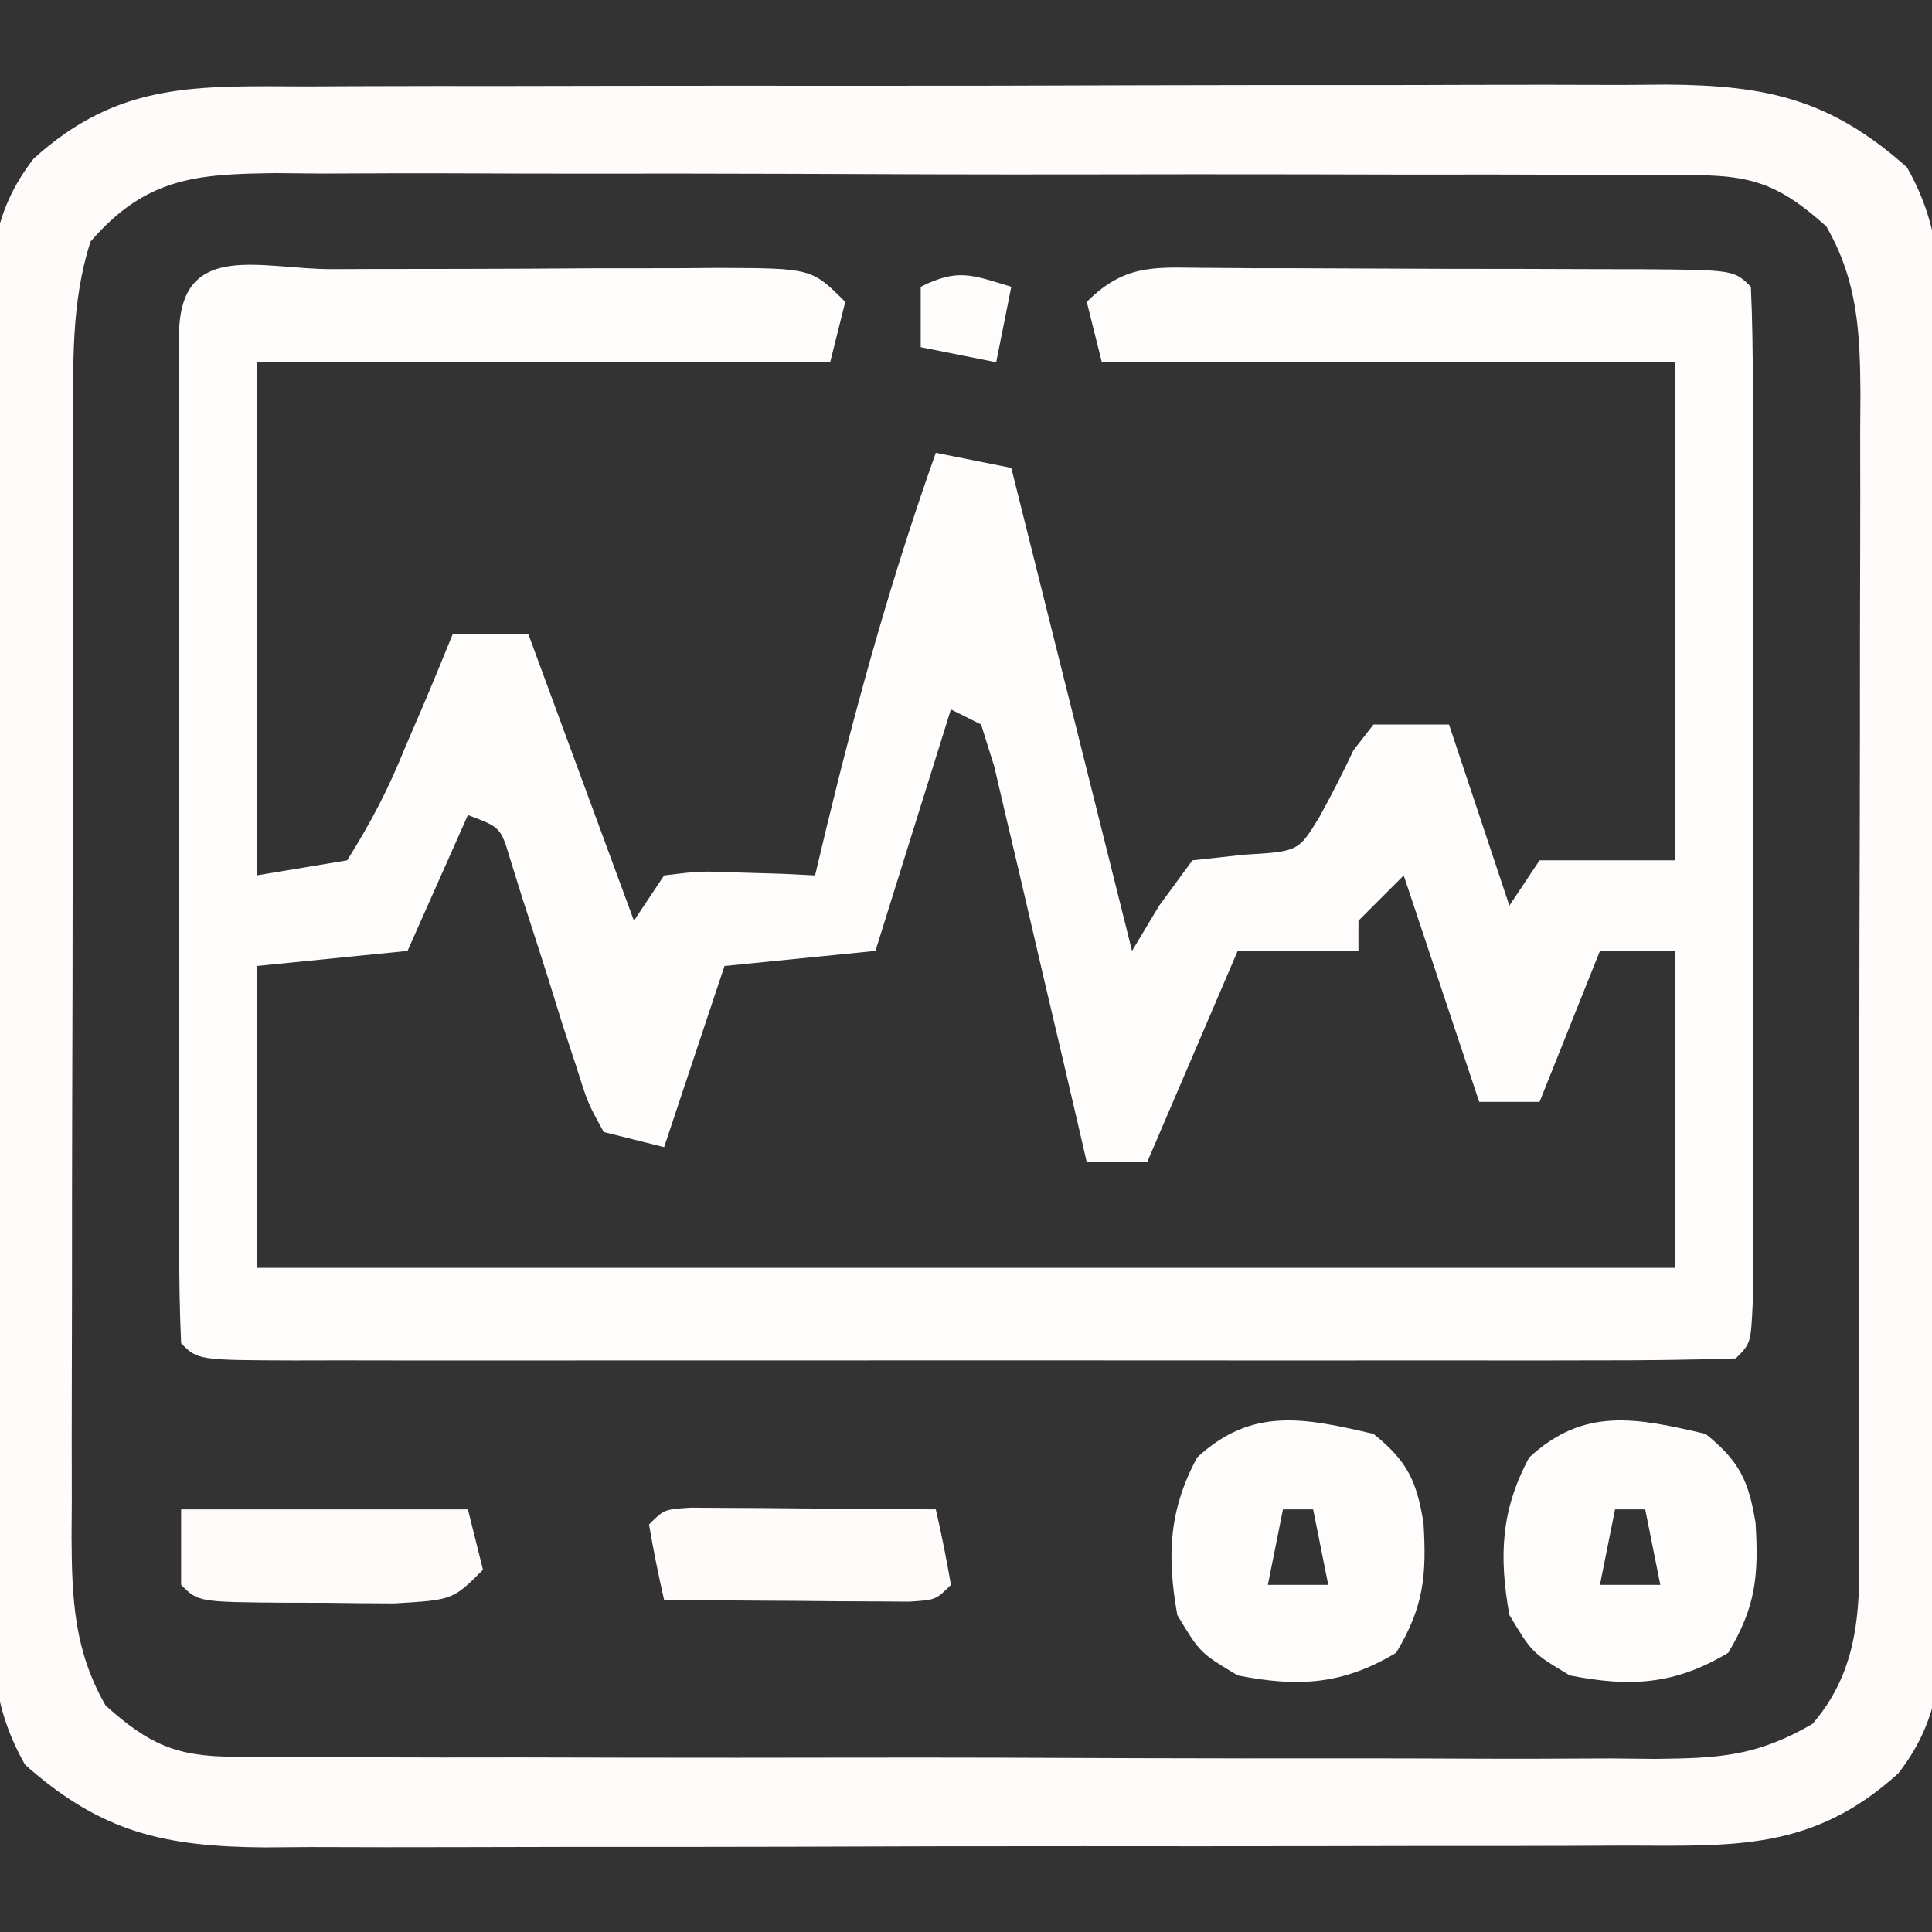
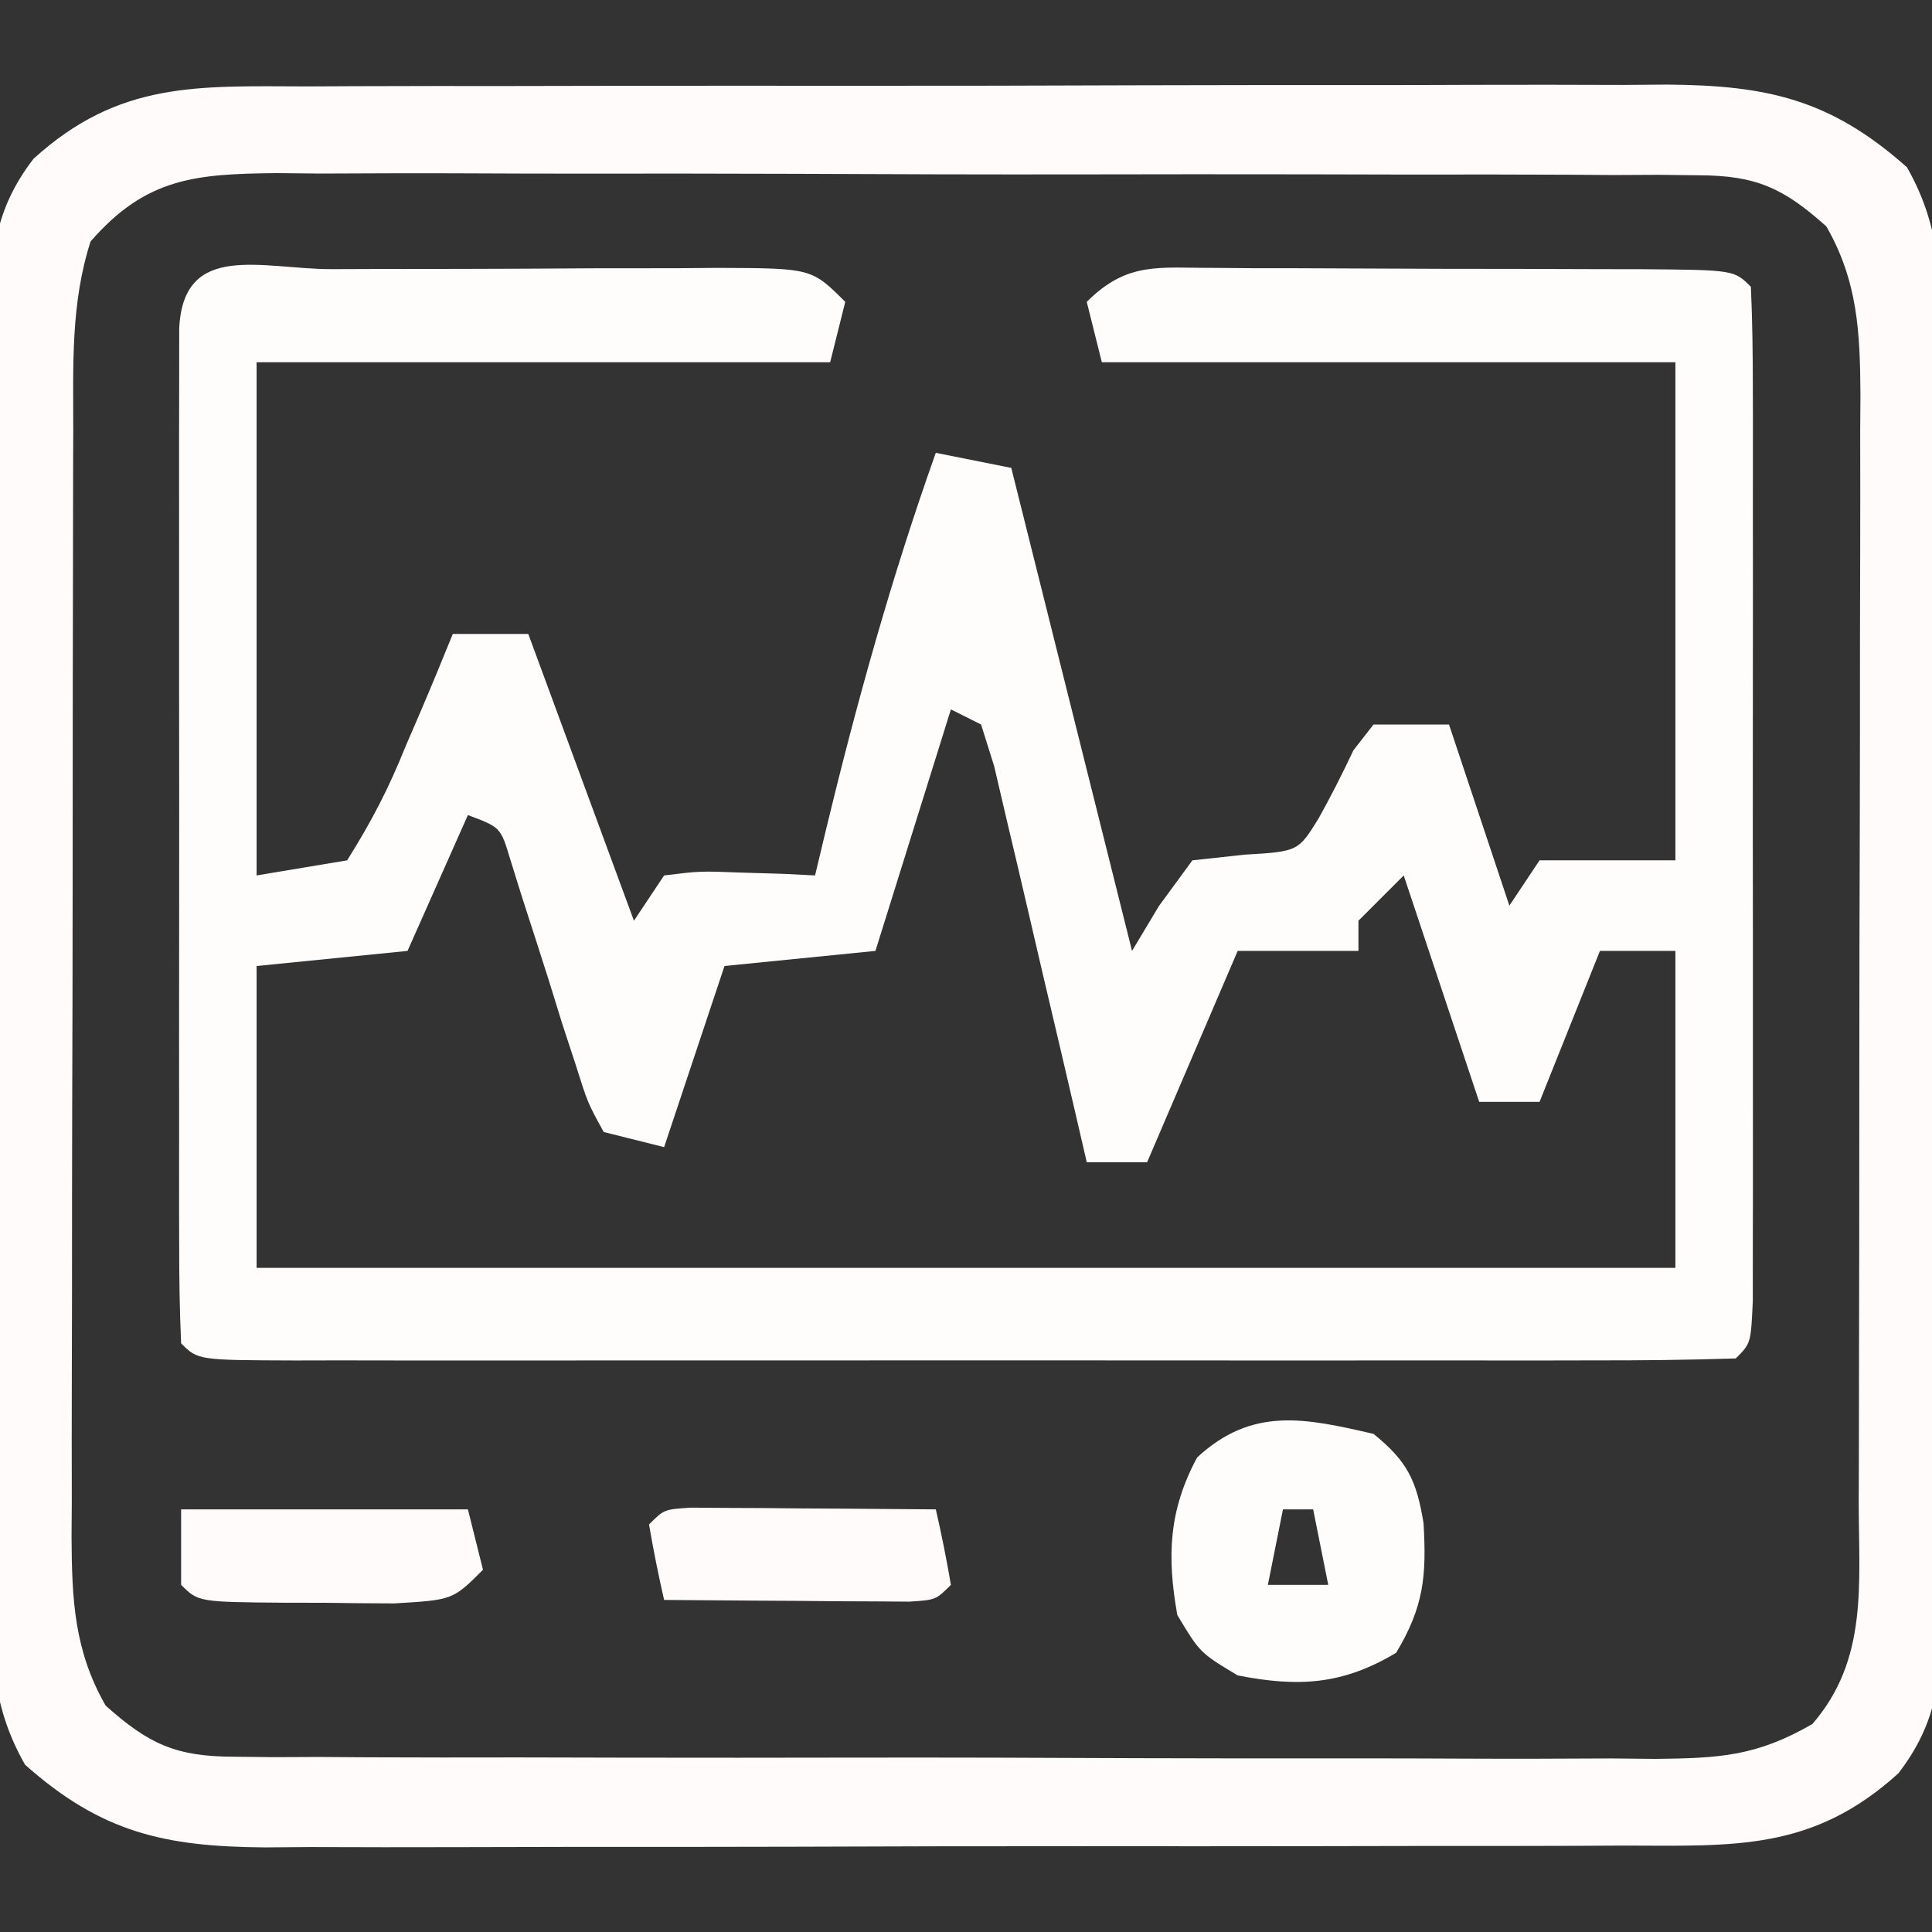
<svg xmlns="http://www.w3.org/2000/svg" version="1.1" width="128" height="128">
  <rect width="100%" height="100%" fill="#333333" stroke="none" />
  <path d="M0 0 C1.356 -0.005 1.356 -0.005 2.739 -0.01 C4.655 -0.015 6.571 -0.017 8.487 -0.017 C11.425 -0.02 14.364 -0.038 17.303 -0.057 C19.16 -0.06 21.018 -0.062 22.875 -0.062 C23.758 -0.07 24.642 -0.077 25.552 -0.084 C31.775 -0.061 31.775 -0.061 34.004 2.168 C33.674 3.488 33.344 4.808 33.004 6.168 C20.464 6.168 7.924 6.168 -4.996 6.168 C-4.996 17.388 -4.996 28.608 -4.996 40.168 C-2.026 39.673 -2.026 39.673 1.004 39.168 C2.63 36.573 3.757 34.402 4.879 31.605 C5.186 30.895 5.492 30.184 5.809 29.451 C6.561 27.699 7.285 25.934 8.004 24.168 C9.654 24.168 11.304 24.168 13.004 24.168 C15.314 30.438 17.624 36.708 20.004 43.168 C20.664 42.178 21.324 41.188 22.004 40.168 C24.387 39.875 24.387 39.875 27.129 39.98 C28.039 40.008 28.949 40.035 29.887 40.062 C30.585 40.097 31.284 40.132 32.004 40.168 C32.246 39.152 32.489 38.136 32.738 37.09 C34.786 28.635 37.082 20.373 40.004 12.168 C42.479 12.663 42.479 12.663 45.004 13.168 C47.671 23.835 50.337 34.501 53.004 45.168 C53.888 43.695 53.888 43.695 54.789 42.191 C55.885 40.695 55.885 40.695 57.004 39.168 C58.705 38.982 58.705 38.982 60.441 38.793 C64.015 38.582 64.015 38.582 65.391 36.344 C66.199 34.883 66.961 33.395 67.668 31.883 C68.329 31.034 68.329 31.034 69.004 30.168 C70.654 30.168 72.304 30.168 74.004 30.168 C75.324 34.128 76.644 38.088 78.004 42.168 C78.664 41.178 79.324 40.188 80.004 39.168 C82.974 39.168 85.944 39.168 89.004 39.168 C89.004 28.278 89.004 17.388 89.004 6.168 C76.464 6.168 63.924 6.168 51.004 6.168 C50.509 4.188 50.509 4.188 50.004 2.168 C52.702 -0.53 54.792 -0.07 58.456 -0.084 C59.339 -0.077 60.223 -0.07 61.133 -0.062 C62.038 -0.062 62.942 -0.062 63.875 -0.061 C65.789 -0.058 67.703 -0.05 69.617 -0.038 C72.558 -0.02 75.498 -0.017 78.439 -0.018 C80.296 -0.013 82.152 -0.007 84.008 0 C85.336 0.002 85.336 0.002 86.691 0.003 C92.888 0.052 92.888 0.052 94.004 1.168 C94.103 3.341 94.132 5.516 94.133 7.691 C94.136 8.713 94.136 8.713 94.139 9.756 C94.143 12.018 94.14 14.281 94.137 16.543 C94.137 18.109 94.138 19.674 94.14 21.24 C94.141 24.525 94.139 27.81 94.134 31.096 C94.129 35.316 94.132 39.537 94.138 43.757 C94.141 46.991 94.14 50.225 94.138 53.459 C94.137 55.016 94.138 56.572 94.14 58.129 C94.143 60.301 94.139 62.473 94.133 64.645 C94.133 65.883 94.132 67.121 94.131 68.397 C94.004 71.168 94.004 71.168 93.004 72.168 C89.843 72.269 86.704 72.304 83.543 72.297 C82.55 72.299 81.556 72.301 80.533 72.303 C77.231 72.307 73.93 72.304 70.629 72.301 C68.346 72.301 66.063 72.302 63.78 72.304 C58.988 72.305 54.196 72.303 49.404 72.298 C43.247 72.293 37.089 72.296 30.932 72.302 C26.215 72.306 21.499 72.304 16.782 72.302 C14.511 72.301 12.24 72.302 9.969 72.304 C6.801 72.307 3.633 72.303 0.465 72.297 C-0.484 72.299 -1.432 72.301 -2.41 72.303 C-8.882 72.282 -8.882 72.282 -9.996 71.168 C-10.096 68.995 -10.124 66.819 -10.125 64.645 C-10.127 63.963 -10.129 63.282 -10.131 62.58 C-10.135 60.318 -10.132 58.055 -10.129 55.793 C-10.13 54.227 -10.131 52.662 -10.132 51.096 C-10.133 47.811 -10.131 44.526 -10.126 41.24 C-10.121 37.02 -10.124 32.799 -10.13 28.579 C-10.134 25.345 -10.133 22.111 -10.13 18.877 C-10.129 17.32 -10.13 15.763 -10.132 14.207 C-10.135 12.035 -10.131 9.863 -10.125 7.691 C-10.125 6.453 -10.124 5.215 -10.123 3.939 C-9.856 -1.892 -4.632 0.006 0 0 Z M41.004 29.168 C39.354 34.448 37.704 39.728 36.004 45.168 C32.704 45.498 29.404 45.828 26.004 46.168 C24.684 50.128 23.364 54.088 22.004 58.168 C20.684 57.838 19.364 57.508 18.004 57.168 C16.939 55.234 16.939 55.234 16.152 52.73 C15.858 51.836 15.565 50.941 15.262 50.02 C14.97 49.079 14.679 48.138 14.379 47.168 C13.789 45.312 13.193 43.457 12.59 41.605 C12.333 40.779 12.075 39.953 11.81 39.102 C11.173 36.98 11.173 36.98 9.004 36.168 C7.684 39.138 6.364 42.108 5.004 45.168 C0.054 45.663 0.054 45.663 -4.996 46.168 C-4.996 52.768 -4.996 59.368 -4.996 66.168 C26.024 66.168 57.044 66.168 89.004 66.168 C89.004 59.238 89.004 52.308 89.004 45.168 C87.354 45.168 85.704 45.168 84.004 45.168 C82.684 48.468 81.364 51.768 80.004 55.168 C78.684 55.168 77.364 55.168 76.004 55.168 C74.354 50.218 72.704 45.268 71.004 40.168 C70.014 41.158 69.024 42.148 68.004 43.168 C68.004 43.828 68.004 44.488 68.004 45.168 C65.364 45.168 62.724 45.168 60.004 45.168 C58.024 49.788 56.044 54.408 54.004 59.168 C52.684 59.168 51.364 59.168 50.004 59.168 C49.802 58.295 49.601 57.421 49.393 56.522 C48.643 53.29 47.886 50.061 47.123 46.833 C46.794 45.434 46.468 44.034 46.146 42.634 C45.682 40.624 45.207 38.616 44.73 36.609 C44.448 35.4 44.165 34.19 43.874 32.944 C43.587 32.028 43.3 31.112 43.004 30.168 C42.344 29.838 41.684 29.508 41.004 29.168 Z " fill="#FFFCFC" transform="translate(21.996,17.832)" />
  <path d="M0 0 C1.044 -0.005 2.089 -0.01 3.165 -0.015 C6.615 -0.029 10.066 -0.028 13.516 -0.026 C15.916 -0.03 18.316 -0.034 20.715 -0.039 C25.745 -0.047 30.774 -0.046 35.804 -0.041 C42.248 -0.035 48.691 -0.052 55.135 -0.075 C60.091 -0.09 65.047 -0.091 70.003 -0.088 C72.379 -0.088 74.755 -0.094 77.131 -0.104 C80.453 -0.116 83.775 -0.109 87.098 -0.098 C88.568 -0.109 88.568 -0.109 90.069 -0.121 C96.673 -0.07 100.881 0.842 105.955 5.359 C108.34 9.553 108.181 13.177 108.147 17.927 C108.156 18.893 108.164 19.86 108.173 20.855 C108.196 24.046 108.189 27.236 108.18 30.427 C108.185 32.648 108.191 34.868 108.199 37.089 C108.209 41.741 108.205 46.394 108.19 51.047 C108.173 57.007 108.196 62.966 108.231 68.926 C108.253 73.511 108.252 78.096 108.244 82.682 C108.243 84.879 108.25 87.076 108.264 89.274 C108.282 92.347 108.267 95.419 108.245 98.493 C108.262 99.852 108.262 99.852 108.28 101.238 C108.217 105.42 107.989 108.382 105.387 111.761 C99.715 116.902 94.562 116.568 87.227 116.549 C86.183 116.554 85.138 116.56 84.062 116.565 C80.612 116.579 77.162 116.578 73.711 116.575 C71.311 116.579 68.911 116.584 66.512 116.588 C61.482 116.596 56.453 116.596 51.423 116.59 C44.979 116.585 38.536 116.601 32.092 116.625 C27.136 116.639 22.18 116.64 17.224 116.637 C14.848 116.638 12.472 116.643 10.096 116.653 C6.774 116.665 3.452 116.659 0.129 116.647 C-0.851 116.655 -1.832 116.662 -2.842 116.67 C-9.446 116.619 -13.654 115.707 -18.728 111.19 C-21.113 106.997 -20.954 103.372 -20.92 98.623 C-20.929 97.656 -20.937 96.69 -20.946 95.694 C-20.969 92.503 -20.962 89.313 -20.953 86.122 C-20.958 83.902 -20.964 81.681 -20.972 79.461 C-20.982 74.808 -20.978 70.155 -20.963 65.502 C-20.946 59.542 -20.969 53.583 -21.004 47.624 C-21.026 43.038 -21.025 38.453 -21.017 33.867 C-21.016 31.67 -21.023 29.473 -21.037 27.276 C-21.055 24.202 -21.04 21.13 -21.018 18.056 C-21.029 17.151 -21.041 16.245 -21.053 15.312 C-20.99 11.129 -20.762 8.168 -18.16 4.788 C-12.488 -0.353 -7.335 -0.018 0 0 Z M-14.386 10.275 C-15.701 14.36 -15.534 18.479 -15.532 22.728 C-15.535 23.578 -15.538 24.429 -15.542 25.306 C-15.551 28.117 -15.553 30.928 -15.554 33.74 C-15.558 35.695 -15.561 37.65 -15.565 39.605 C-15.571 43.703 -15.572 47.801 -15.572 51.899 C-15.572 57.15 -15.585 62.4 -15.603 67.65 C-15.614 71.688 -15.616 75.726 -15.615 79.764 C-15.616 81.7 -15.621 83.635 -15.628 85.571 C-15.638 88.278 -15.635 90.985 -15.629 93.692 C-15.635 94.491 -15.641 95.29 -15.646 96.112 C-15.623 100.253 -15.471 103.644 -13.386 107.275 C-10.537 109.827 -8.726 110.65 -4.915 110.662 C-4.025 110.672 -3.135 110.682 -2.217 110.692 C-0.764 110.686 -0.764 110.686 0.719 110.679 C1.745 110.686 2.772 110.692 3.829 110.7 C7.225 110.718 10.62 110.714 14.016 110.708 C16.375 110.713 18.734 110.718 21.092 110.724 C26.038 110.733 30.983 110.731 35.929 110.721 C42.269 110.709 48.608 110.729 54.948 110.759 C59.82 110.777 64.692 110.777 69.564 110.771 C71.901 110.771 74.239 110.777 76.576 110.789 C79.844 110.804 83.111 110.794 86.379 110.776 C87.346 110.786 88.313 110.796 89.309 110.806 C93.521 110.759 95.988 110.637 99.691 108.493 C103.393 104.221 102.762 99.239 102.759 93.822 C102.762 92.971 102.766 92.12 102.769 91.243 C102.778 88.432 102.78 85.621 102.781 82.81 C102.785 80.855 102.788 78.899 102.792 76.944 C102.798 72.846 102.799 68.748 102.799 64.65 C102.799 59.4 102.812 54.15 102.83 48.899 C102.841 44.861 102.843 40.823 102.842 36.785 C102.843 34.85 102.848 32.914 102.856 30.978 C102.865 28.271 102.862 25.564 102.856 22.857 C102.862 22.058 102.868 21.26 102.873 20.437 C102.85 16.296 102.698 12.905 100.614 9.275 C97.764 6.723 95.953 5.899 92.142 5.887 C91.252 5.877 90.362 5.867 89.444 5.857 C88.476 5.861 87.507 5.866 86.508 5.871 C85.482 5.864 84.455 5.857 83.398 5.85 C80.002 5.831 76.607 5.835 73.211 5.841 C70.852 5.837 68.493 5.831 66.135 5.825 C61.189 5.816 56.244 5.819 51.298 5.829 C44.958 5.84 38.619 5.82 32.279 5.791 C27.407 5.772 22.535 5.773 17.663 5.778 C15.326 5.778 12.988 5.772 10.651 5.76 C7.383 5.745 4.116 5.756 0.848 5.773 C-0.119 5.763 -1.086 5.754 -2.082 5.744 C-7.382 5.802 -10.706 6.028 -14.386 10.275 Z " fill="#FFFBFB" transform="translate(20.386,5.725)" />
-   <path d="M0 0 C2.239 1.806 2.849 3.084 3.312 5.902 C3.521 9.407 3.329 11.452 1.5 14.5 C-2.036 16.622 -4.979 16.791 -9 16 C-11.5 14.5 -11.5 14.5 -13 12 C-13.693 8.111 -13.571 5.06 -11.688 1.562 C-8.04 -1.815 -4.546 -1.055 0 0 Z M-6 5 C-6.33 6.65 -6.66 8.3 -7 10 C-5.68 10 -4.36 10 -3 10 C-3.33 8.35 -3.66 6.7 -4 5 C-4.66 5 -5.32 5 -6 5 Z " fill="#FFFCFC" transform="translate(113,95)" />
  <path d="M0 0 C2.239 1.806 2.849 3.084 3.312 5.902 C3.521 9.407 3.329 11.452 1.5 14.5 C-2.036 16.622 -4.979 16.791 -9 16 C-11.5 14.5 -11.5 14.5 -13 12 C-13.693 8.111 -13.571 5.06 -11.688 1.562 C-8.04 -1.815 -4.546 -1.055 0 0 Z M-6 5 C-6.33 6.65 -6.66 8.3 -7 10 C-5.68 10 -4.36 10 -3 10 C-3.33 8.35 -3.66 6.7 -4 5 C-4.66 5 -5.32 5 -6 5 Z " fill="#FFFCFC" transform="translate(91,95)" />
  <path d="M0 0 C0.749 0.005 1.498 0.01 2.269 0.016 C3.078 0.019 3.887 0.022 4.72 0.026 C5.571 0.034 6.421 0.042 7.297 0.051 C8.151 0.056 9.005 0.06 9.885 0.065 C12.001 0.077 14.118 0.094 16.234 0.114 C16.616 1.77 16.948 3.438 17.234 5.114 C16.234 6.114 16.234 6.114 14.468 6.227 C13.719 6.222 12.971 6.217 12.199 6.211 C11.39 6.208 10.581 6.205 9.748 6.201 C8.898 6.193 8.048 6.185 7.172 6.176 C6.318 6.172 5.464 6.167 4.584 6.162 C2.467 6.151 0.351 6.133 -1.766 6.114 C-2.148 4.457 -2.48 2.789 -2.766 1.114 C-1.766 0.114 -1.766 0.114 0 0 Z " fill="#FFFBFB" transform="translate(45.766,99.886)" />
-   <path d="M0 0 C6.27 0 12.54 0 19 0 C19.33 1.32 19.66 2.64 20 4 C18 6 18 6 14.121 6.23 C12.56 6.226 10.999 6.212 9.438 6.188 C8.644 6.187 7.851 6.186 7.033 6.186 C1.14 6.14 1.14 6.14 0 5 C0 3.35 0 1.7 0 0 Z " fill="#FFFBFB" transform="translate(12,100)" />
-   <path d="M0 0 C-0.33 1.65 -0.66 3.3 -1 5 C-2.65 4.67 -4.3 4.34 -6 4 C-6 2.68 -6 1.36 -6 0 C-3.509 -1.245 -2.589 -0.777 0 0 Z " fill="#FFFCFC" transform="translate(67,19)" />
+   <path d="M0 0 C6.27 0 12.54 0 19 0 C19.33 1.32 19.66 2.64 20 4 C18 6 18 6 14.121 6.23 C12.56 6.226 10.999 6.212 9.438 6.188 C8.644 6.187 7.851 6.186 7.033 6.186 C1.14 6.14 1.14 6.14 0 5 C0 3.35 0 1.7 0 0 " fill="#FFFBFB" transform="translate(12,100)" />
</svg>